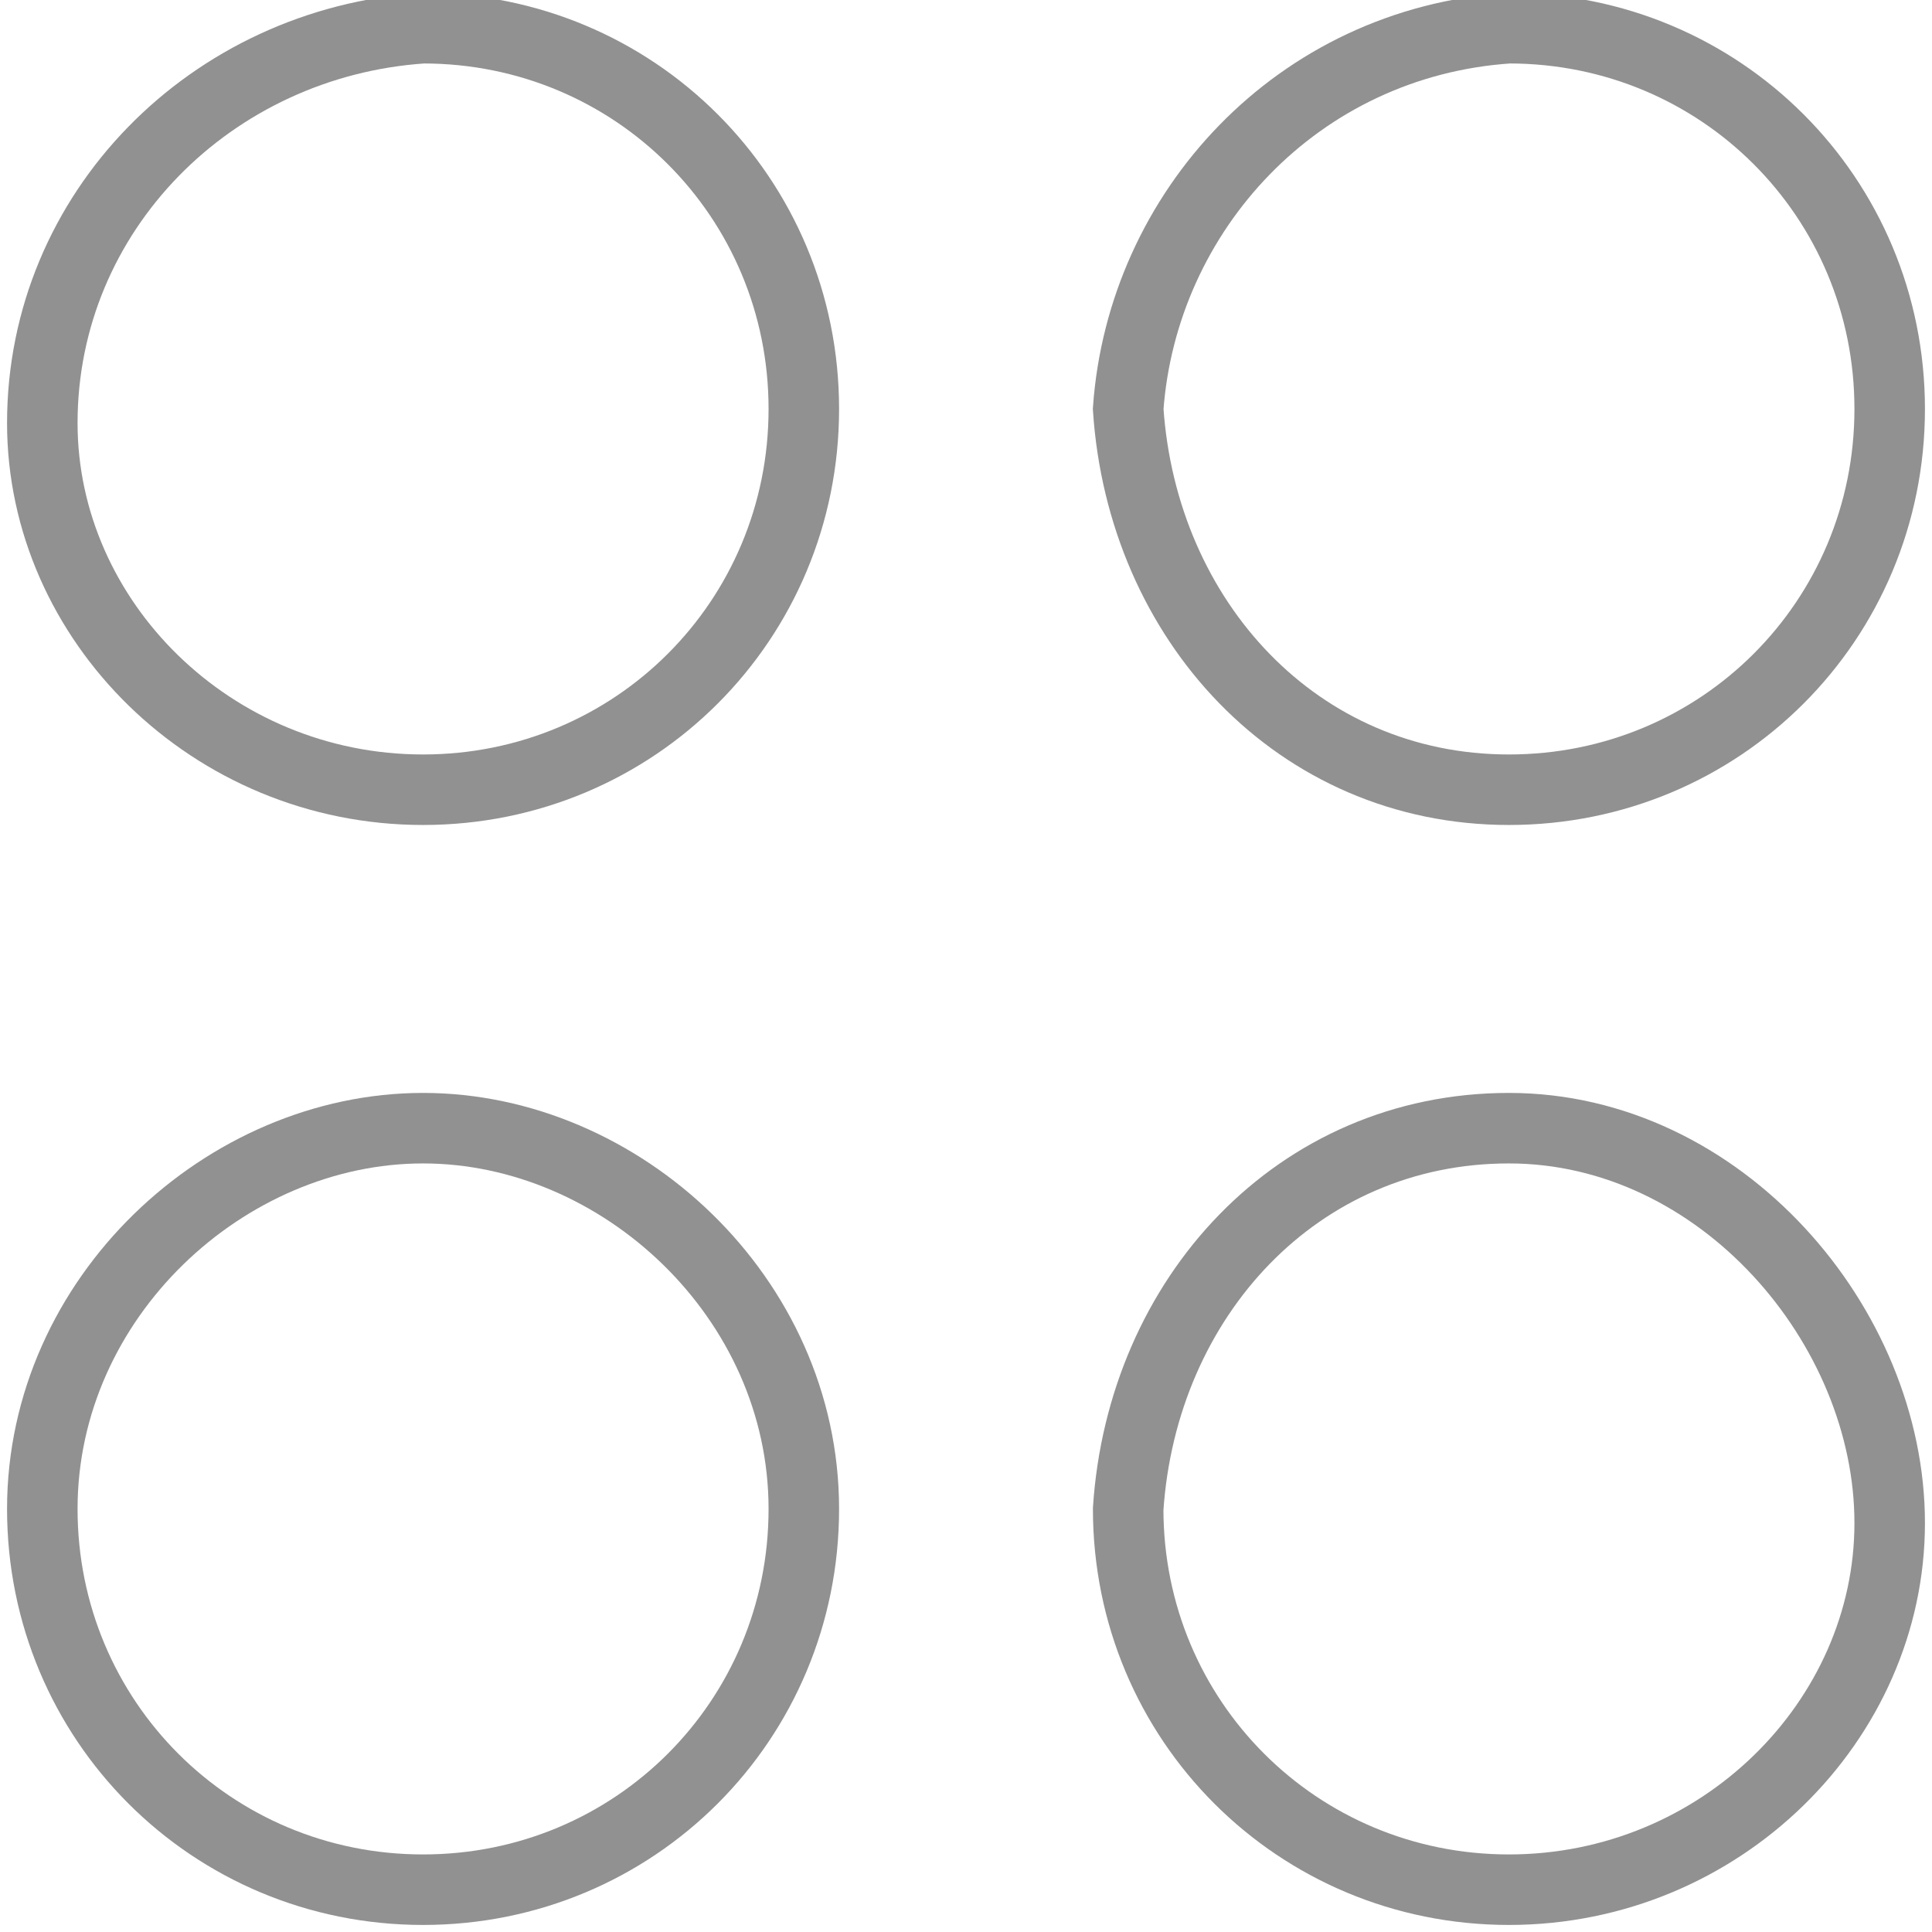
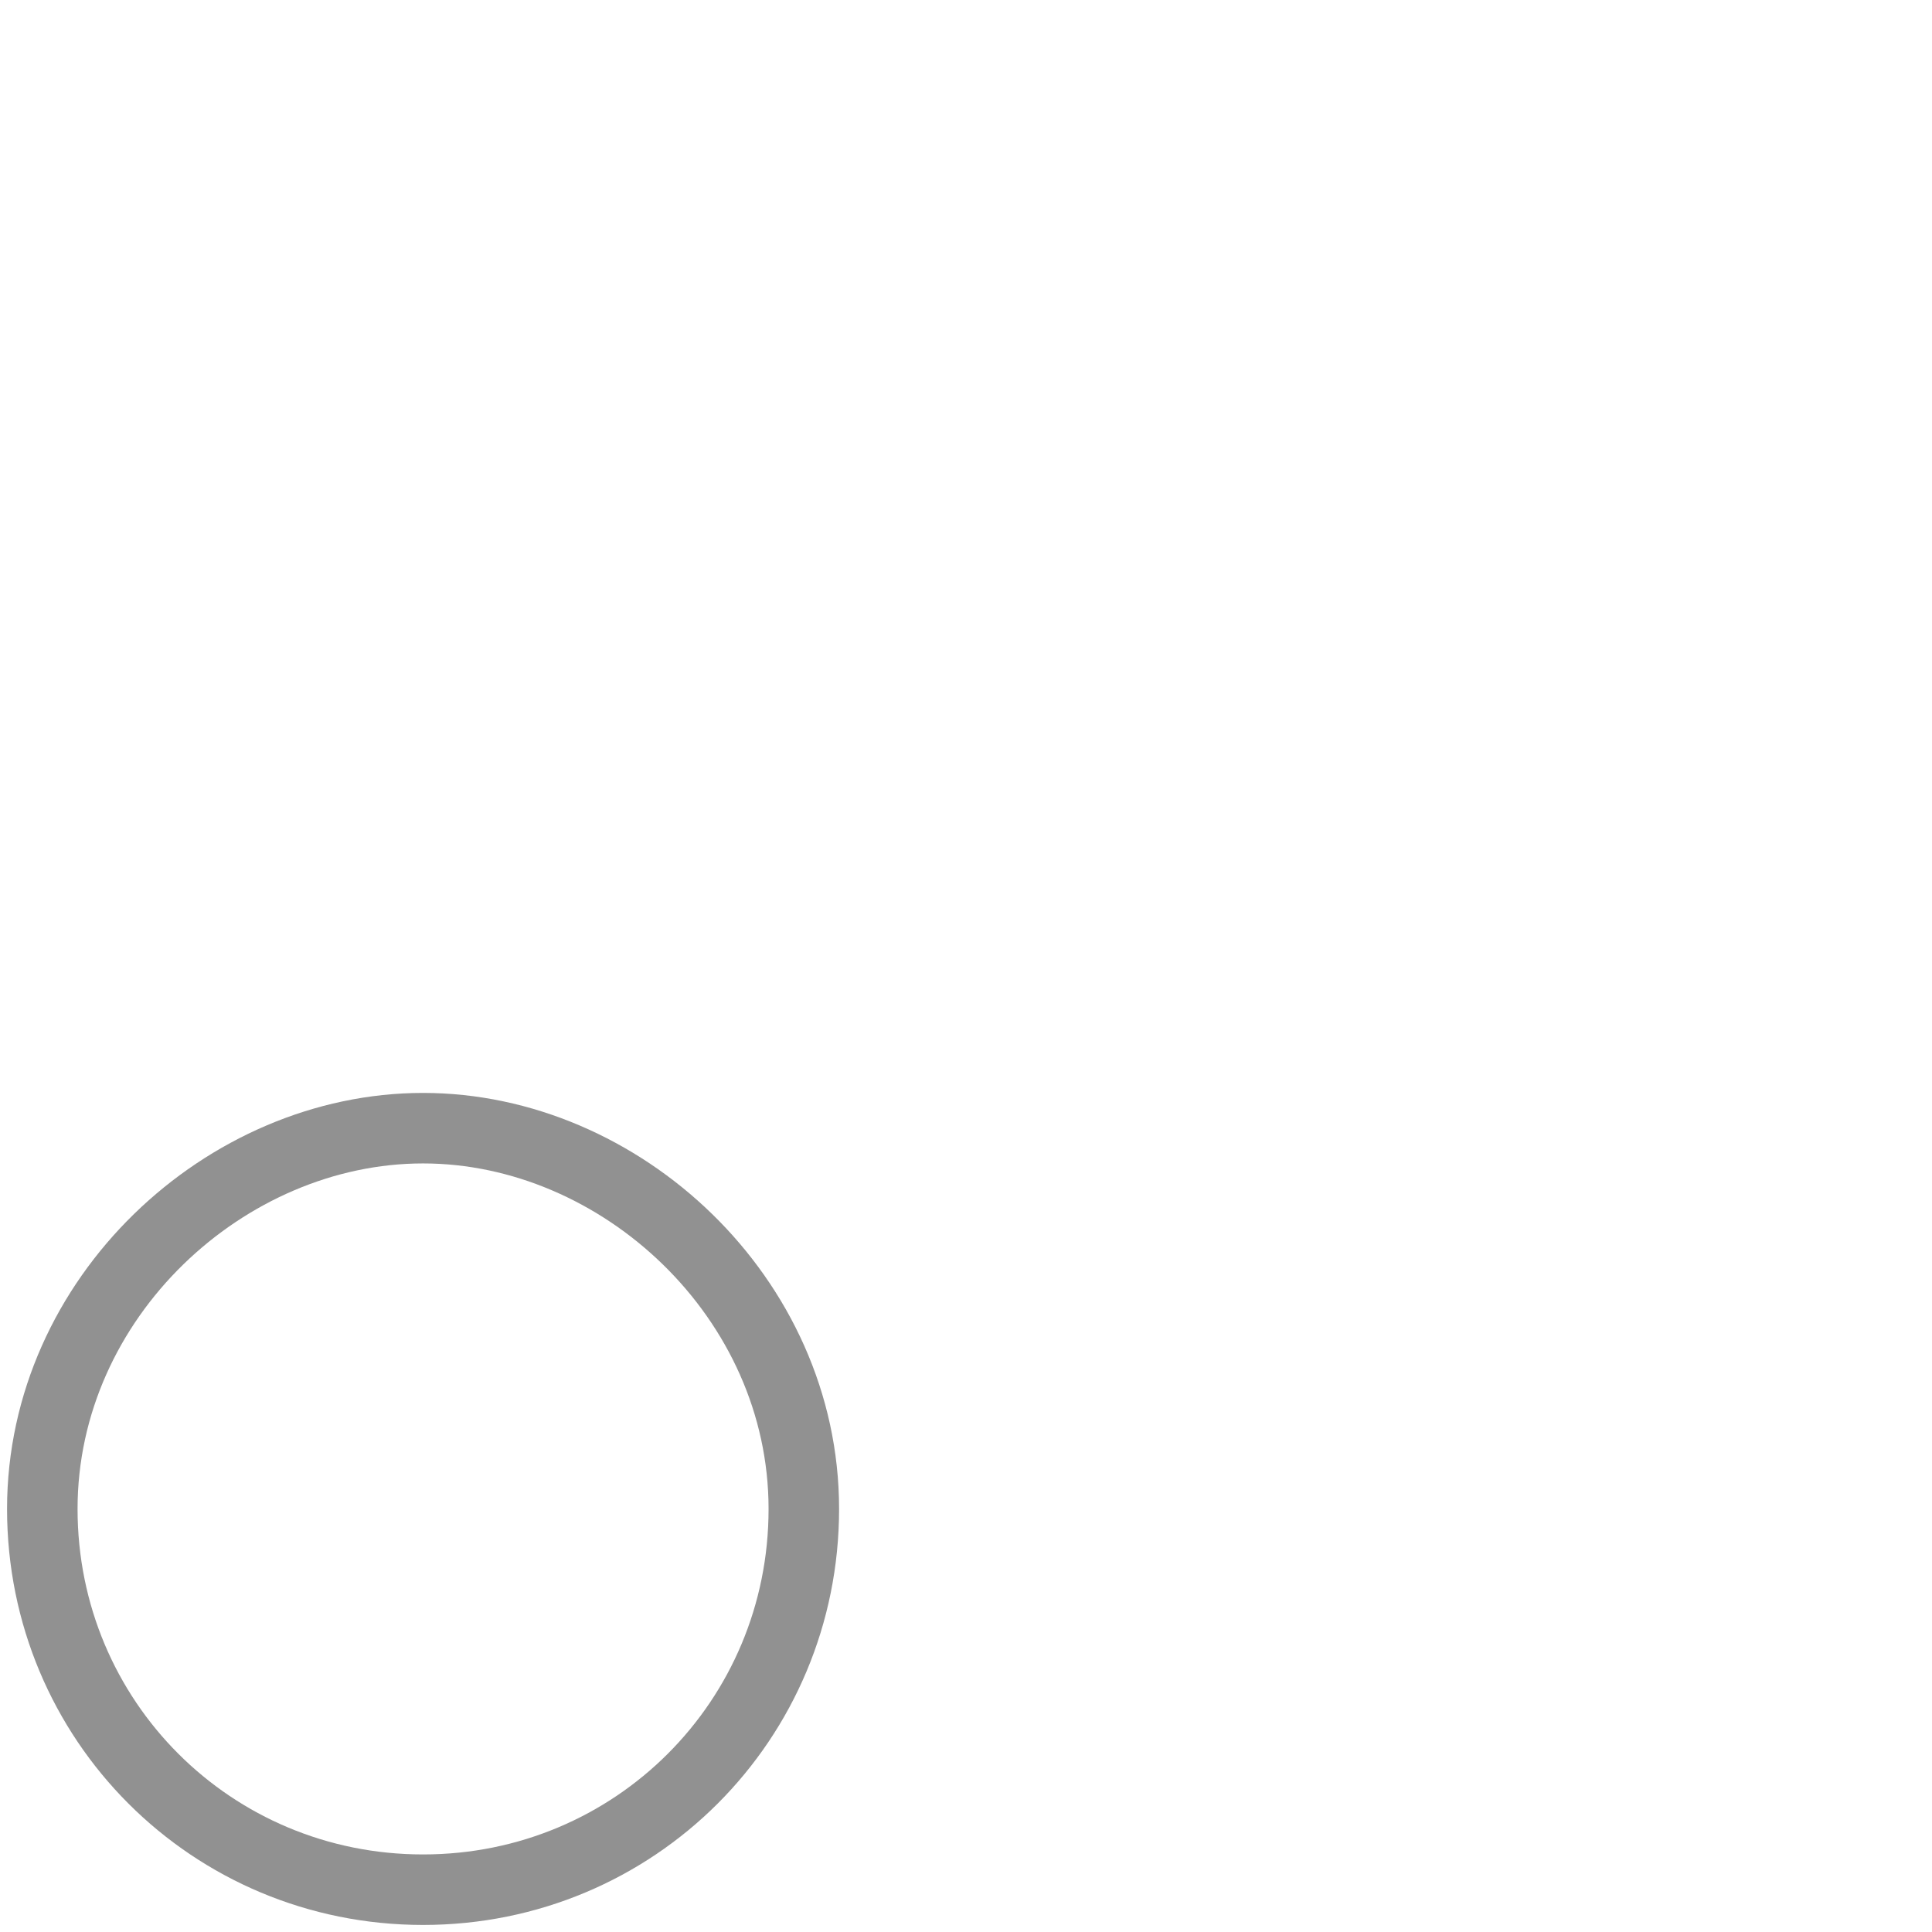
<svg xmlns="http://www.w3.org/2000/svg" version="1.1" id="レイヤー_1" x="0px" y="0px" viewBox="0 0 13.7 13.7" style="enable-background:new 0 0 13.7 13.7;" xml:space="preserve">
  <style type="text/css">
	.st0{fill:none;stroke:rgba(145, 145, 145, 1.0);stroke-width:0.5;stroke-miterlimit:10;}
</style>
  <g>
    <g id="レイヤー_2_1_">
      <g id="レイヤー_1-2">
        <g>
-           <path class="st0" d="M3,5.6c1.5,0,2.7-1.2,2.7-2.7c0-1.5-1.2-2.7-2.7-2.7C1.5,0.3,0.3,1.5,0.3,3c0,0,0,0,0,0      C0.3,4.4,1.5,5.6,3,5.6C3,5.6,3,5.6,3,5.6" />
-         </g>
+           </g>
        <g>
          <path class="st0" d="M3,13.4c1.5,0,2.7-1.2,2.7-2.7S4.4,8,3,8s-2.7,1.2-2.7,2.7c0,0,0,0,0,0C0.3,12.2,1.5,13.4,3,13.4" />
        </g>
        <g>
-           <path class="st0" d="M10.7,5.6c1.5,0,2.7-1.2,2.7-2.7s-1.2-2.7-2.7-2.7C9.2,0.3,8.1,1.5,8,2.9c0,0,0,0,0,0      C8.1,4.4,9.2,5.6,10.7,5.6" />
-         </g>
+           </g>
        <g>
-           <path class="st0" d="M10.7,13.4c1.5,0,2.7-1.2,2.7-2.6S12.2,8,10.7,8C9.2,8,8.1,9.2,8,10.7c0,0,0,0,0,0      C8,12.2,9.2,13.4,10.7,13.4" />
-         </g>
+           </g>
      </g>
    </g>
  </g>
</svg>